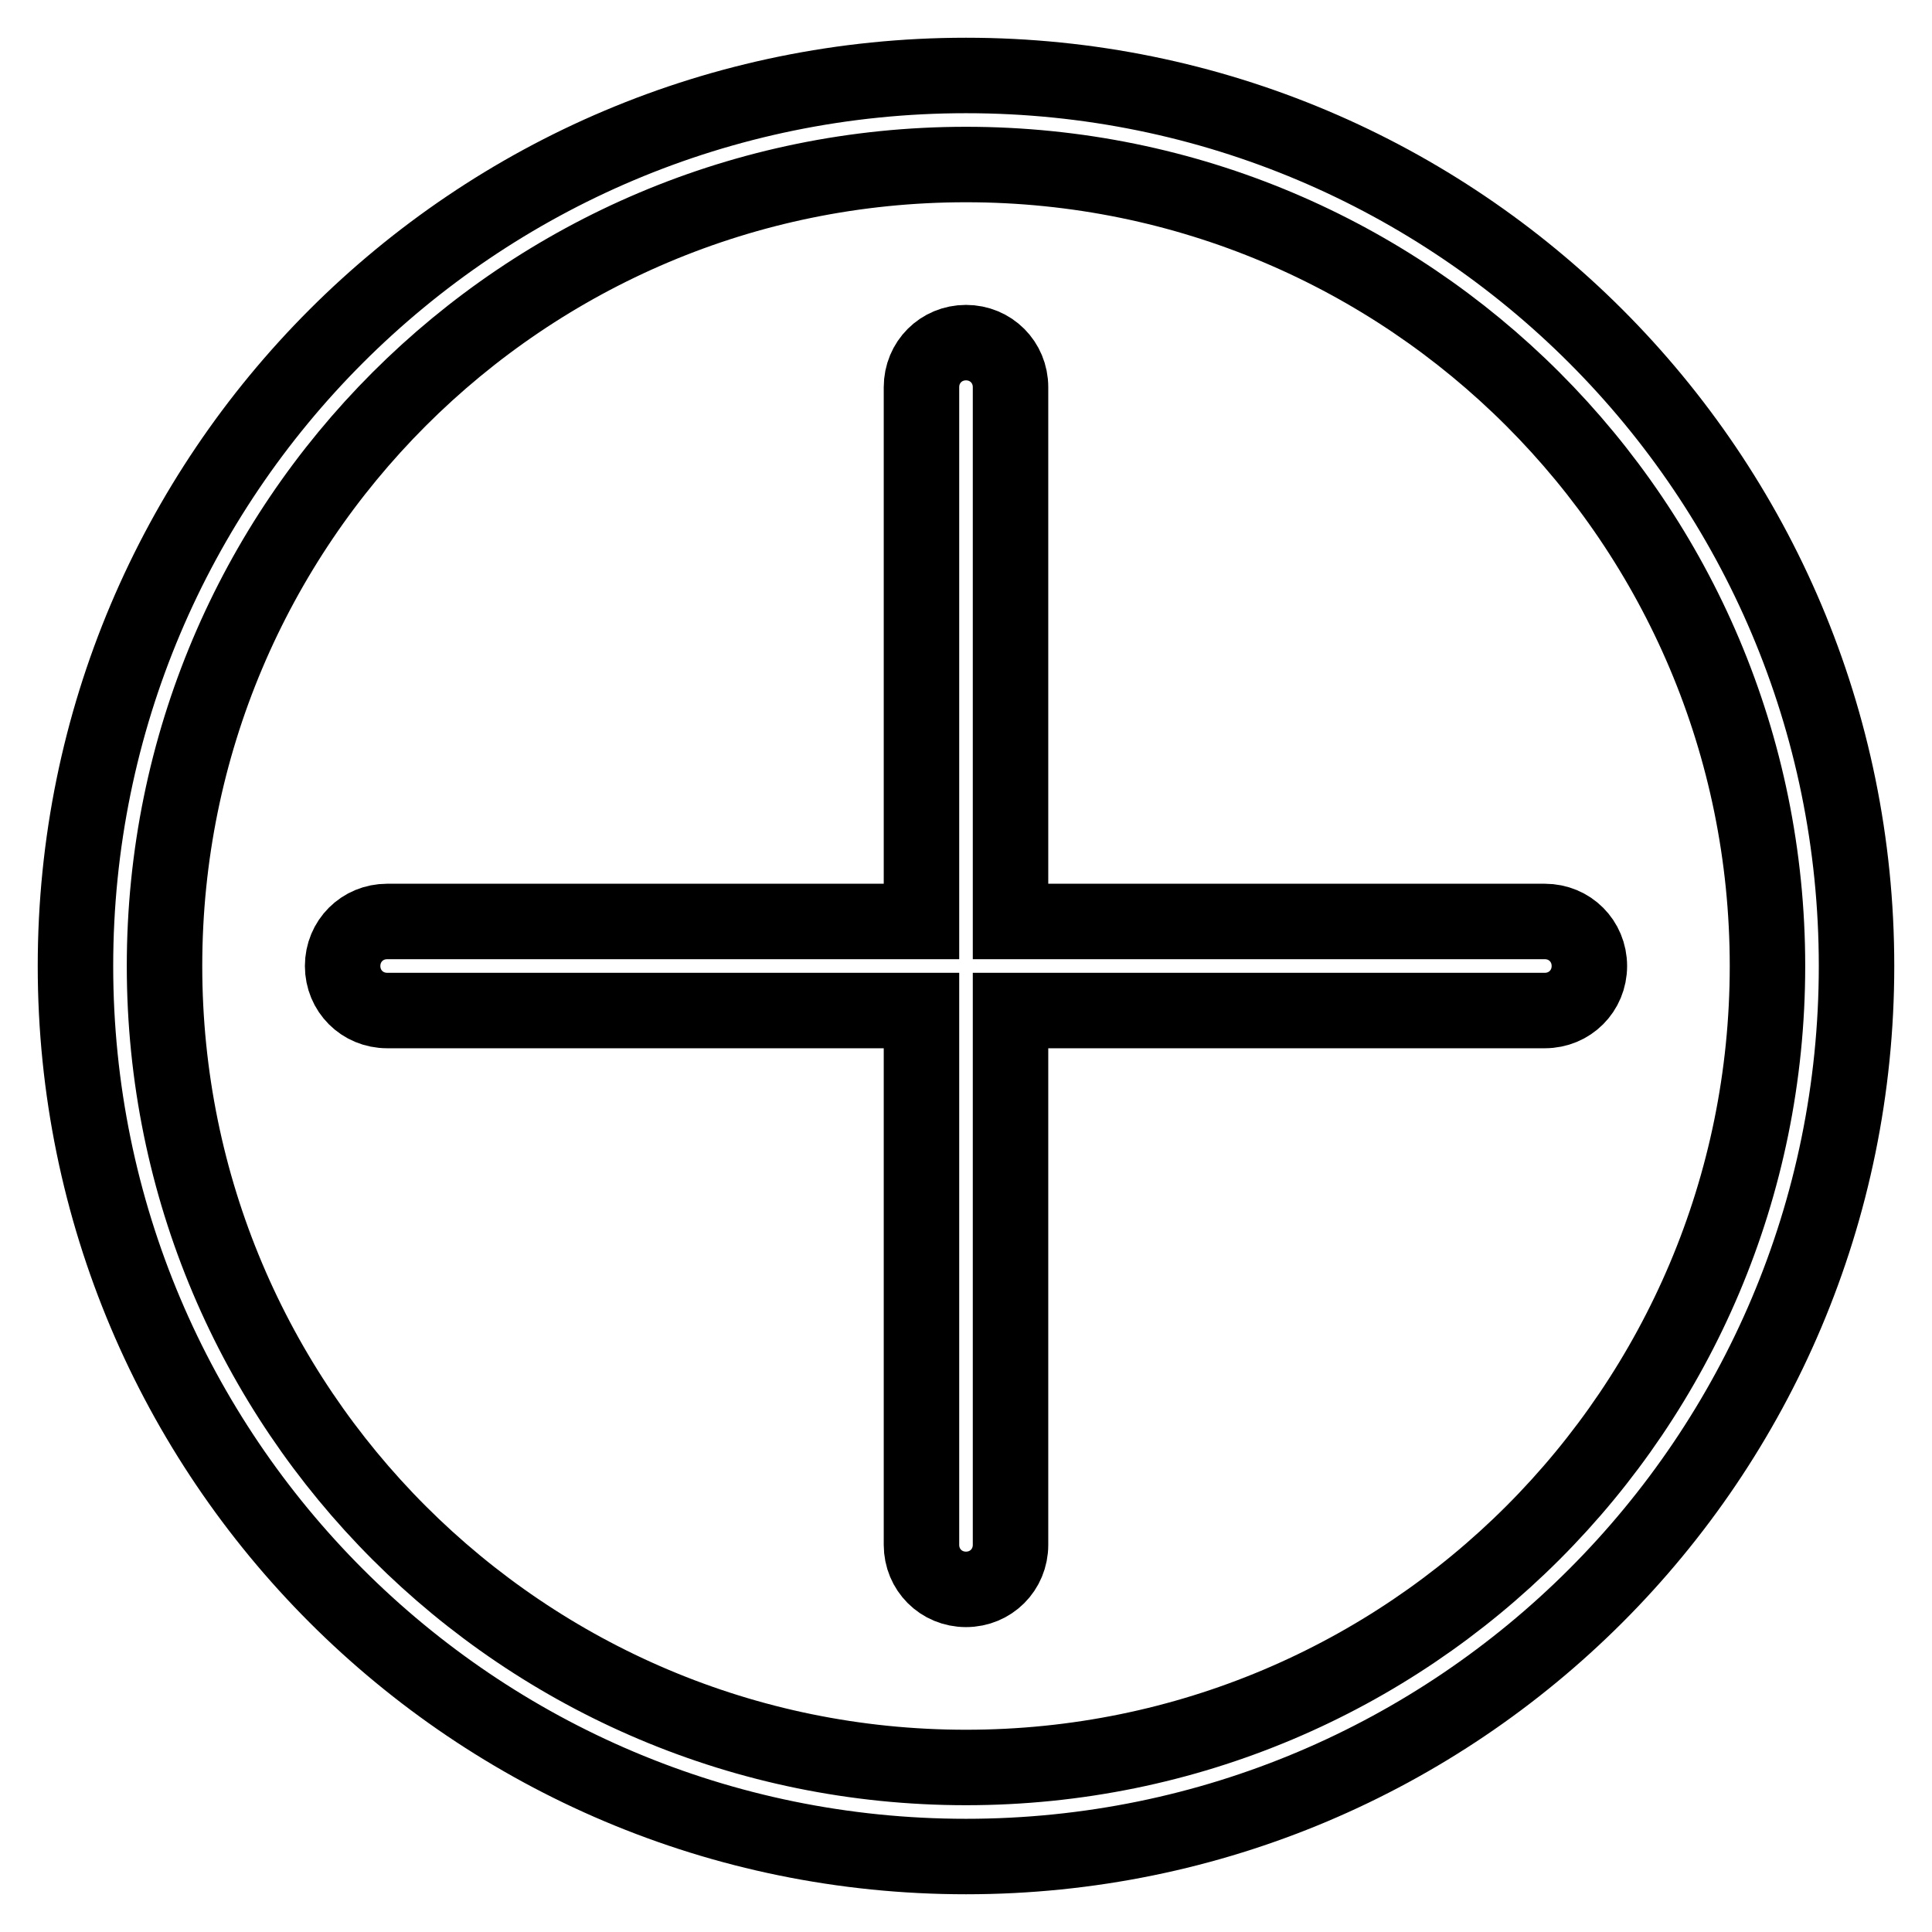
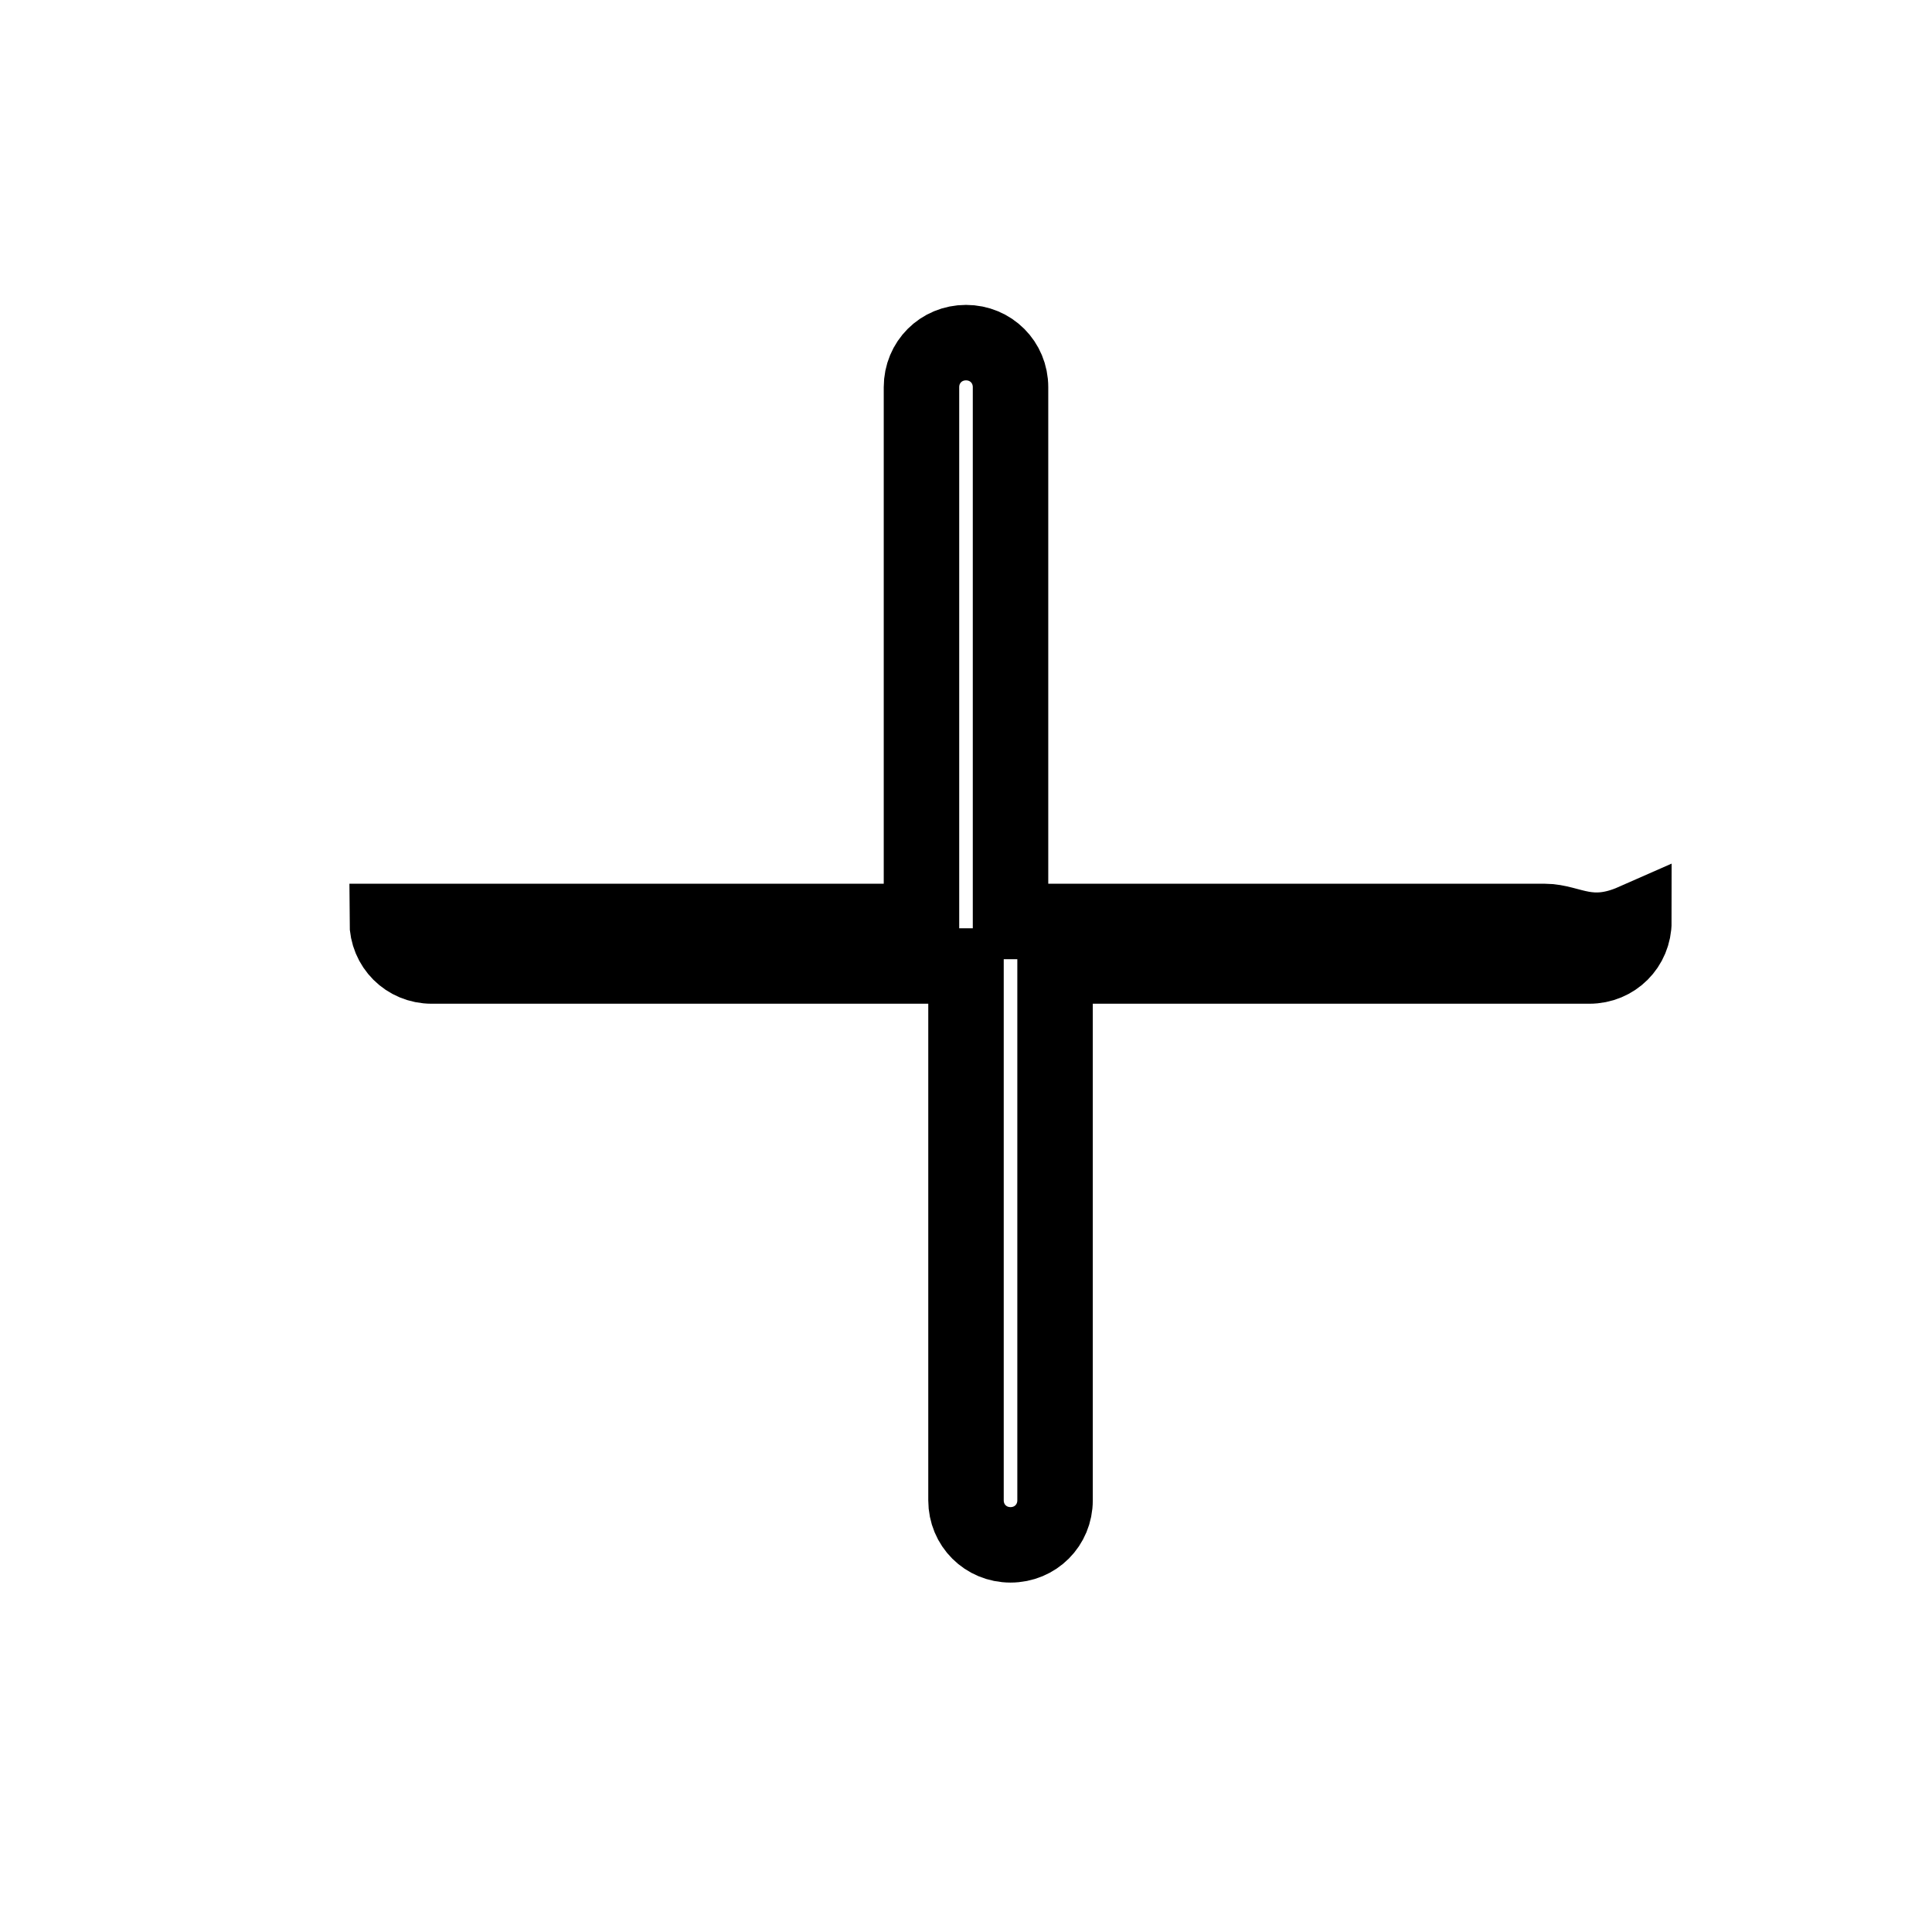
<svg xmlns="http://www.w3.org/2000/svg" version="1.1" x="0px" y="0px" viewBox="0 0 256 256" enable-background="new 0 0 256 256" xml:space="preserve">
  <g>
-     <path stroke-width="10" fill-opacity="0" stroke="#000000" d="M128,10C62.8,10,10,62.8,10,128c0,65.2,52.8,118,118,118c65.2,0,118-52.8,118-118l0,0 C246,62.8,193.2,10,128,10z M128,234.2c-58.7,0-106.2-47.5-106.2-106.2C21.8,69.3,69.3,21.8,128,21.8 c58.7,0,106.2,47.5,106.2,106.2C234.2,186.7,186.7,234.2,128,234.2z" />
-     <path stroke-width="10" fill-opacity="0" stroke="#000000" d="M204.7,122.1h-70.8V51.3c0-3.3-2.6-5.9-5.9-5.9c-3.3,0-5.9,2.6-5.9,5.9v70.8H51.3c-3.3,0-5.9,2.6-5.9,5.9 c0,3.3,2.6,5.9,5.9,5.9h70.8v70.8c0,3.3,2.6,5.9,5.9,5.9c3.3,0,5.9-2.6,5.9-5.9v-70.8h70.8c3.3,0,5.9-2.6,5.9-5.9 C210.6,124.7,208,122.1,204.7,122.1z" />
+     <path stroke-width="10" fill-opacity="0" stroke="#000000" d="M204.7,122.1h-70.8V51.3c0-3.3-2.6-5.9-5.9-5.9c-3.3,0-5.9,2.6-5.9,5.9v70.8H51.3c0,3.3,2.6,5.9,5.9,5.9h70.8v70.8c0,3.3,2.6,5.9,5.9,5.9c3.3,0,5.9-2.6,5.9-5.9v-70.8h70.8c3.3,0,5.9-2.6,5.9-5.9 C210.6,124.7,208,122.1,204.7,122.1z" />
  </g>
</svg>